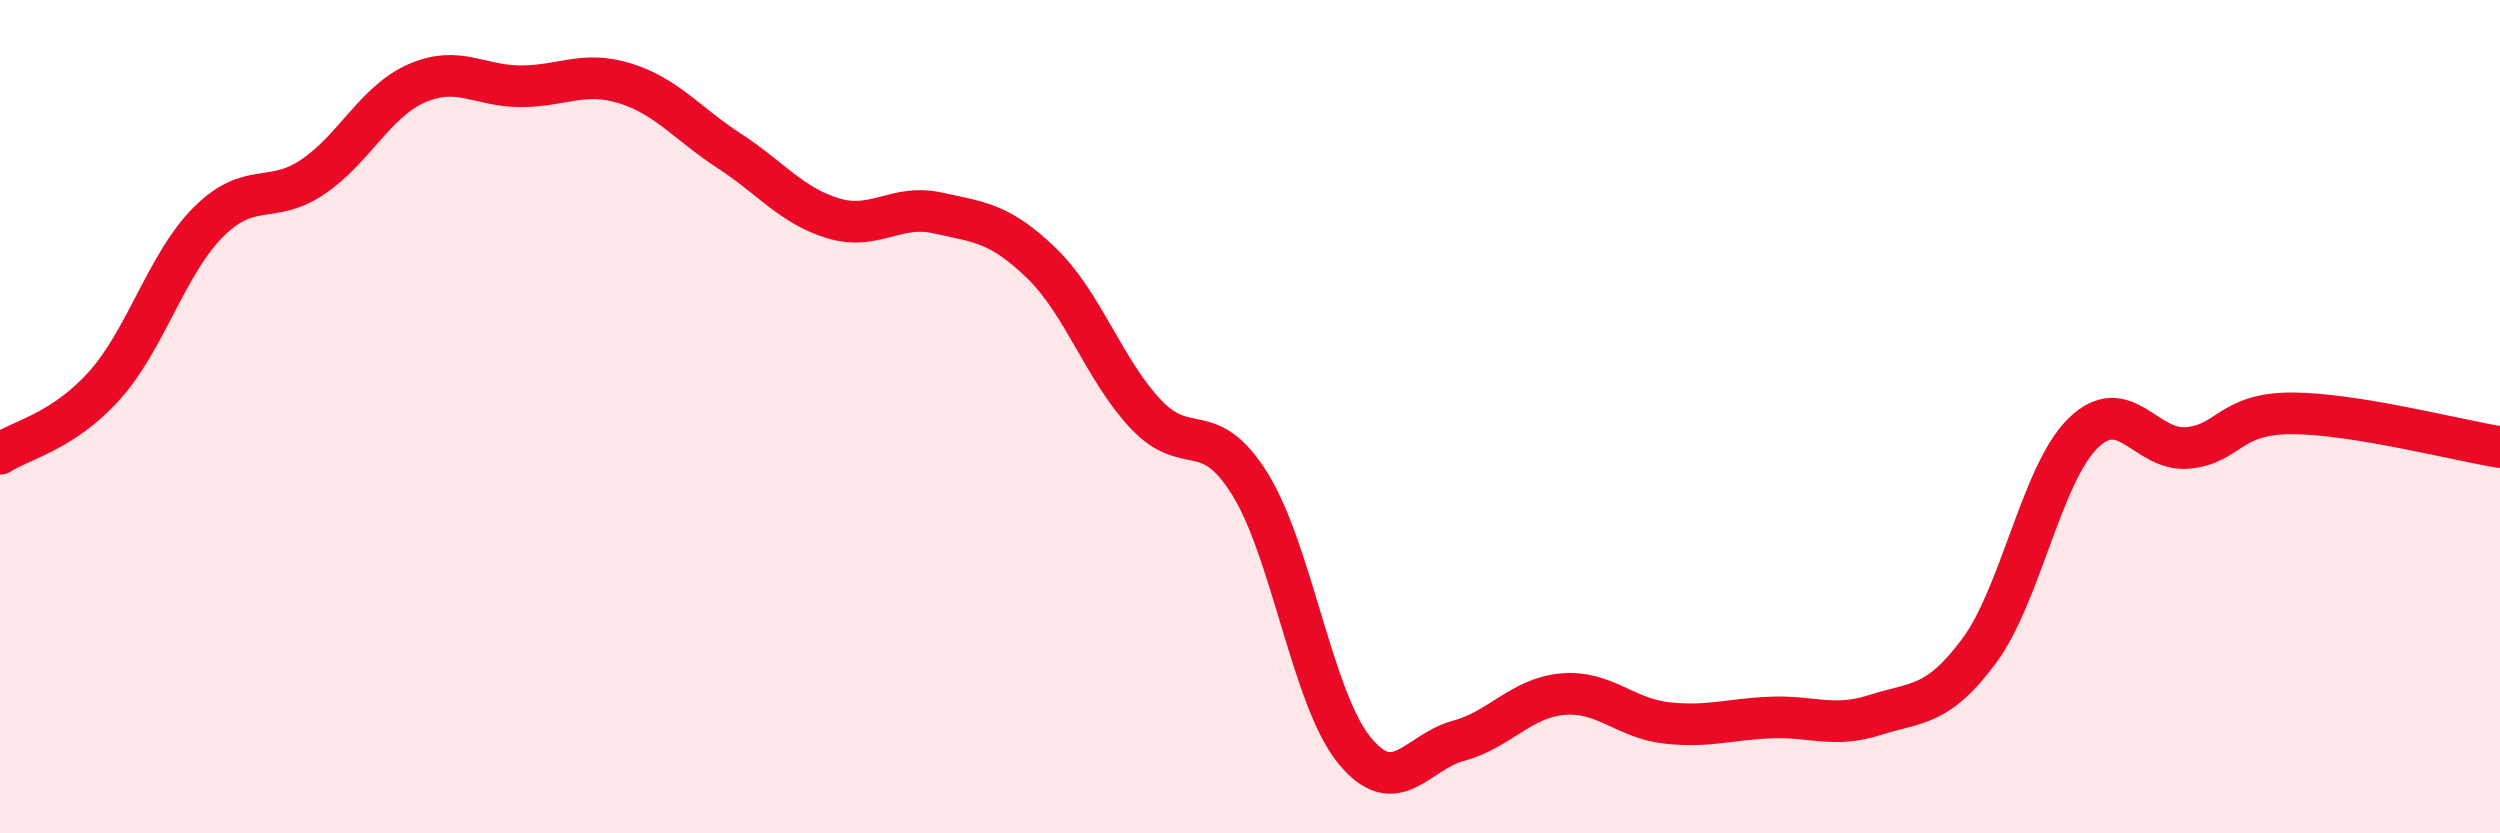
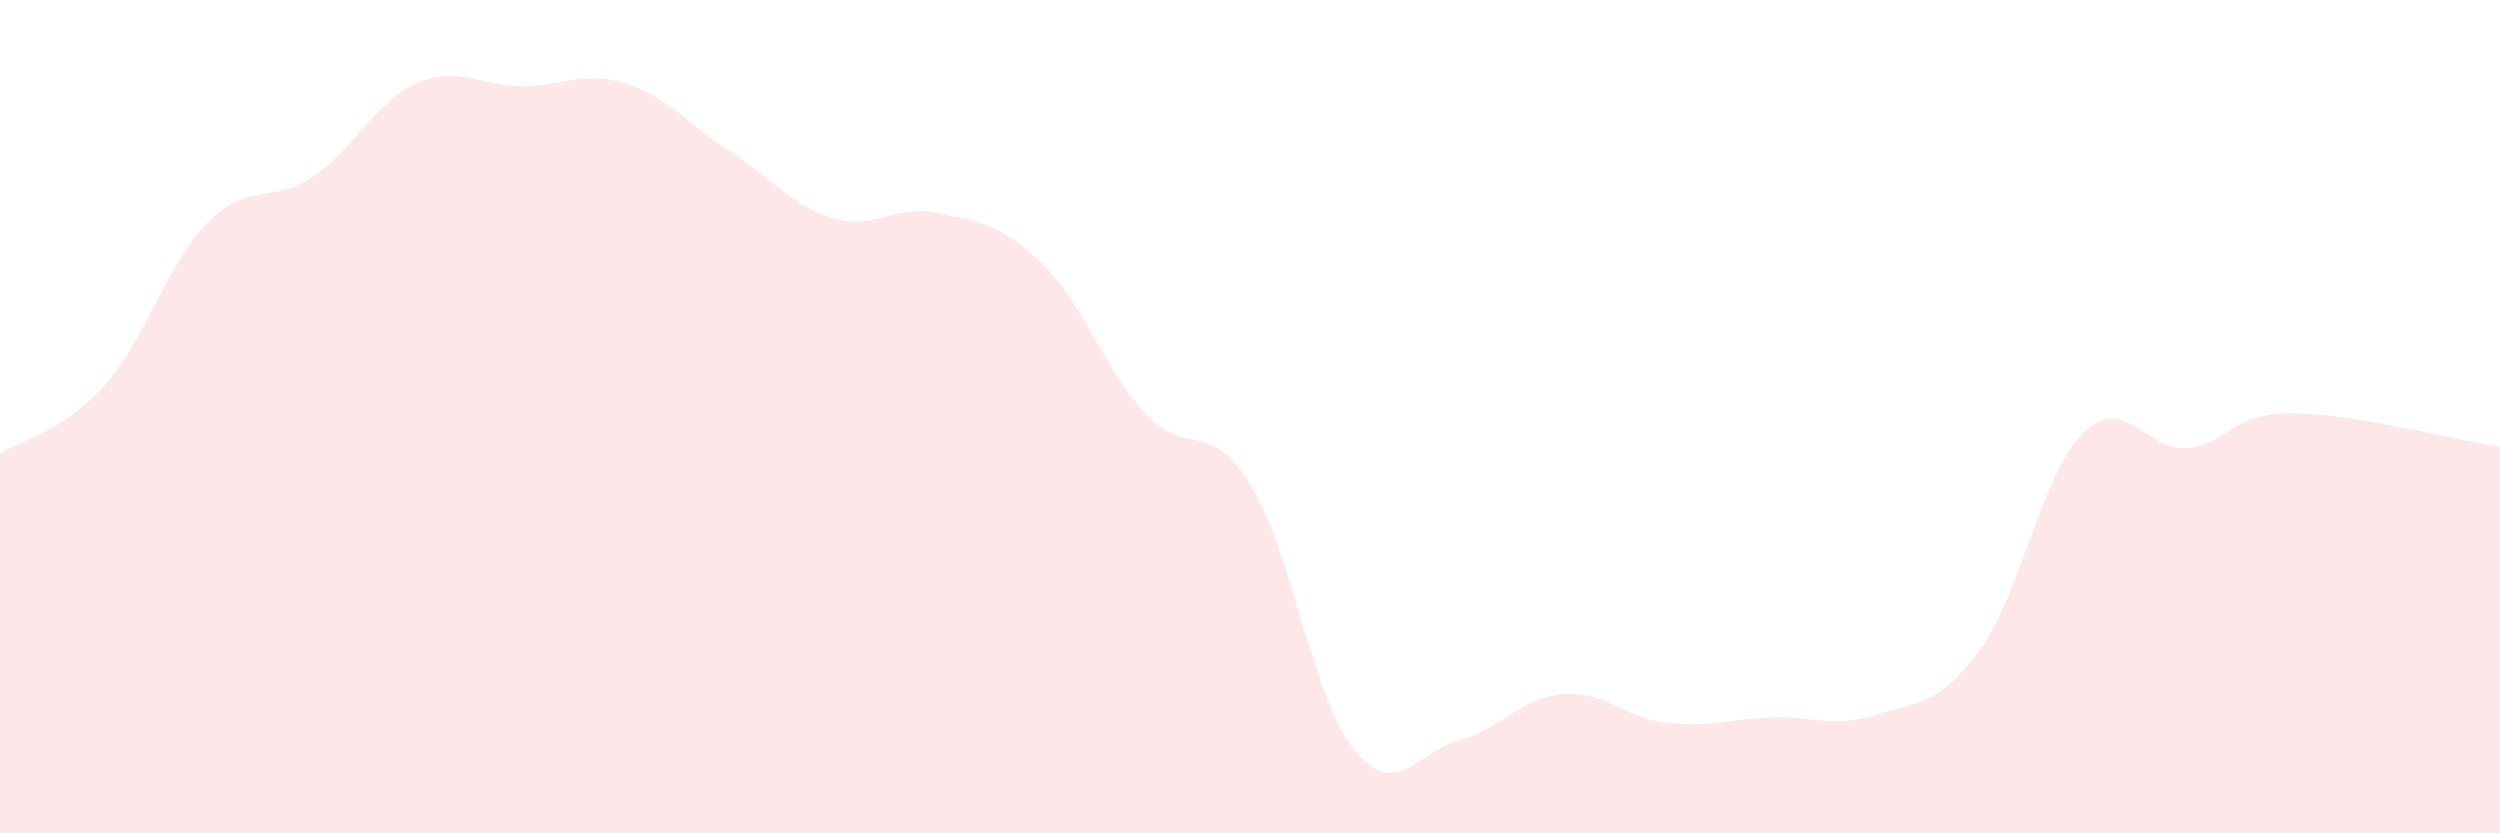
<svg xmlns="http://www.w3.org/2000/svg" width="60" height="20" viewBox="0 0 60 20">
  <path d="M 0,10.89 C 0.5,10.56 1.5,10.37 2.5,9.26 C 3.5,8.15 4,6.33 5,5.33 C 6,4.33 6.5,4.92 7.5,4.25 C 8.5,3.58 9,2.44 10,2 C 11,1.56 11.5,2.07 12.5,2.07 C 13.5,2.07 14,1.69 15,2 C 16,2.31 16.5,2.97 17.5,3.62 C 18.5,4.27 19,4.94 20,5.24 C 21,5.54 21.5,4.89 22.5,5.11 C 23.5,5.33 24,5.35 25,6.32 C 26,7.29 26.5,8.88 27.5,9.94 C 28.5,11 29,10.01 30,11.62 C 31,13.23 31.5,16.77 32.5,18 C 33.5,19.23 34,18.05 35,17.78 C 36,17.51 36.5,16.75 37.5,16.66 C 38.5,16.57 39,17.24 40,17.35 C 41,17.46 41.5,17.26 42.5,17.22 C 43.5,17.18 44,17.48 45,17.16 C 46,16.84 46.5,16.97 47.5,15.62 C 48.5,14.27 49,11.36 50,10.39 C 51,9.42 51.5,10.84 52.5,10.75 C 53.5,10.66 53.5,9.92 55,9.92 C 56.5,9.92 59,10.57 60,10.73L60 20L0 20Z" fill="#EB0A25" opacity="0.1" stroke-linecap="round" stroke-linejoin="round" />
-   <path d="M 0,10.89 C 0.5,10.56 1.5,10.37 2.5,9.26 C 3.5,8.15 4,6.33 5,5.33 C 6,4.33 6.5,4.92 7.5,4.25 C 8.5,3.58 9,2.44 10,2 C 11,1.56 11.5,2.07 12.5,2.07 C 13.5,2.07 14,1.69 15,2 C 16,2.31 16.5,2.97 17.5,3.62 C 18.5,4.27 19,4.94 20,5.24 C 21,5.54 21.5,4.89 22.5,5.11 C 23.5,5.33 24,5.35 25,6.32 C 26,7.29 26.5,8.88 27.5,9.94 C 28.5,11 29,10.01 30,11.62 C 31,13.23 31.5,16.77 32.5,18 C 33.5,19.23 34,18.05 35,17.78 C 36,17.51 36.5,16.75 37.5,16.66 C 38.5,16.57 39,17.24 40,17.35 C 41,17.46 41.5,17.26 42.5,17.22 C 43.5,17.18 44,17.48 45,17.16 C 46,16.84 46.5,16.97 47.5,15.62 C 48.5,14.27 49,11.36 50,10.39 C 51,9.42 51.5,10.84 52.5,10.75 C 53.5,10.66 53.5,9.92 55,9.92 C 56.5,9.92 59,10.57 60,10.73" stroke="#EB0A25" stroke-width="1" fill="none" stroke-linecap="round" stroke-linejoin="round" />
</svg>